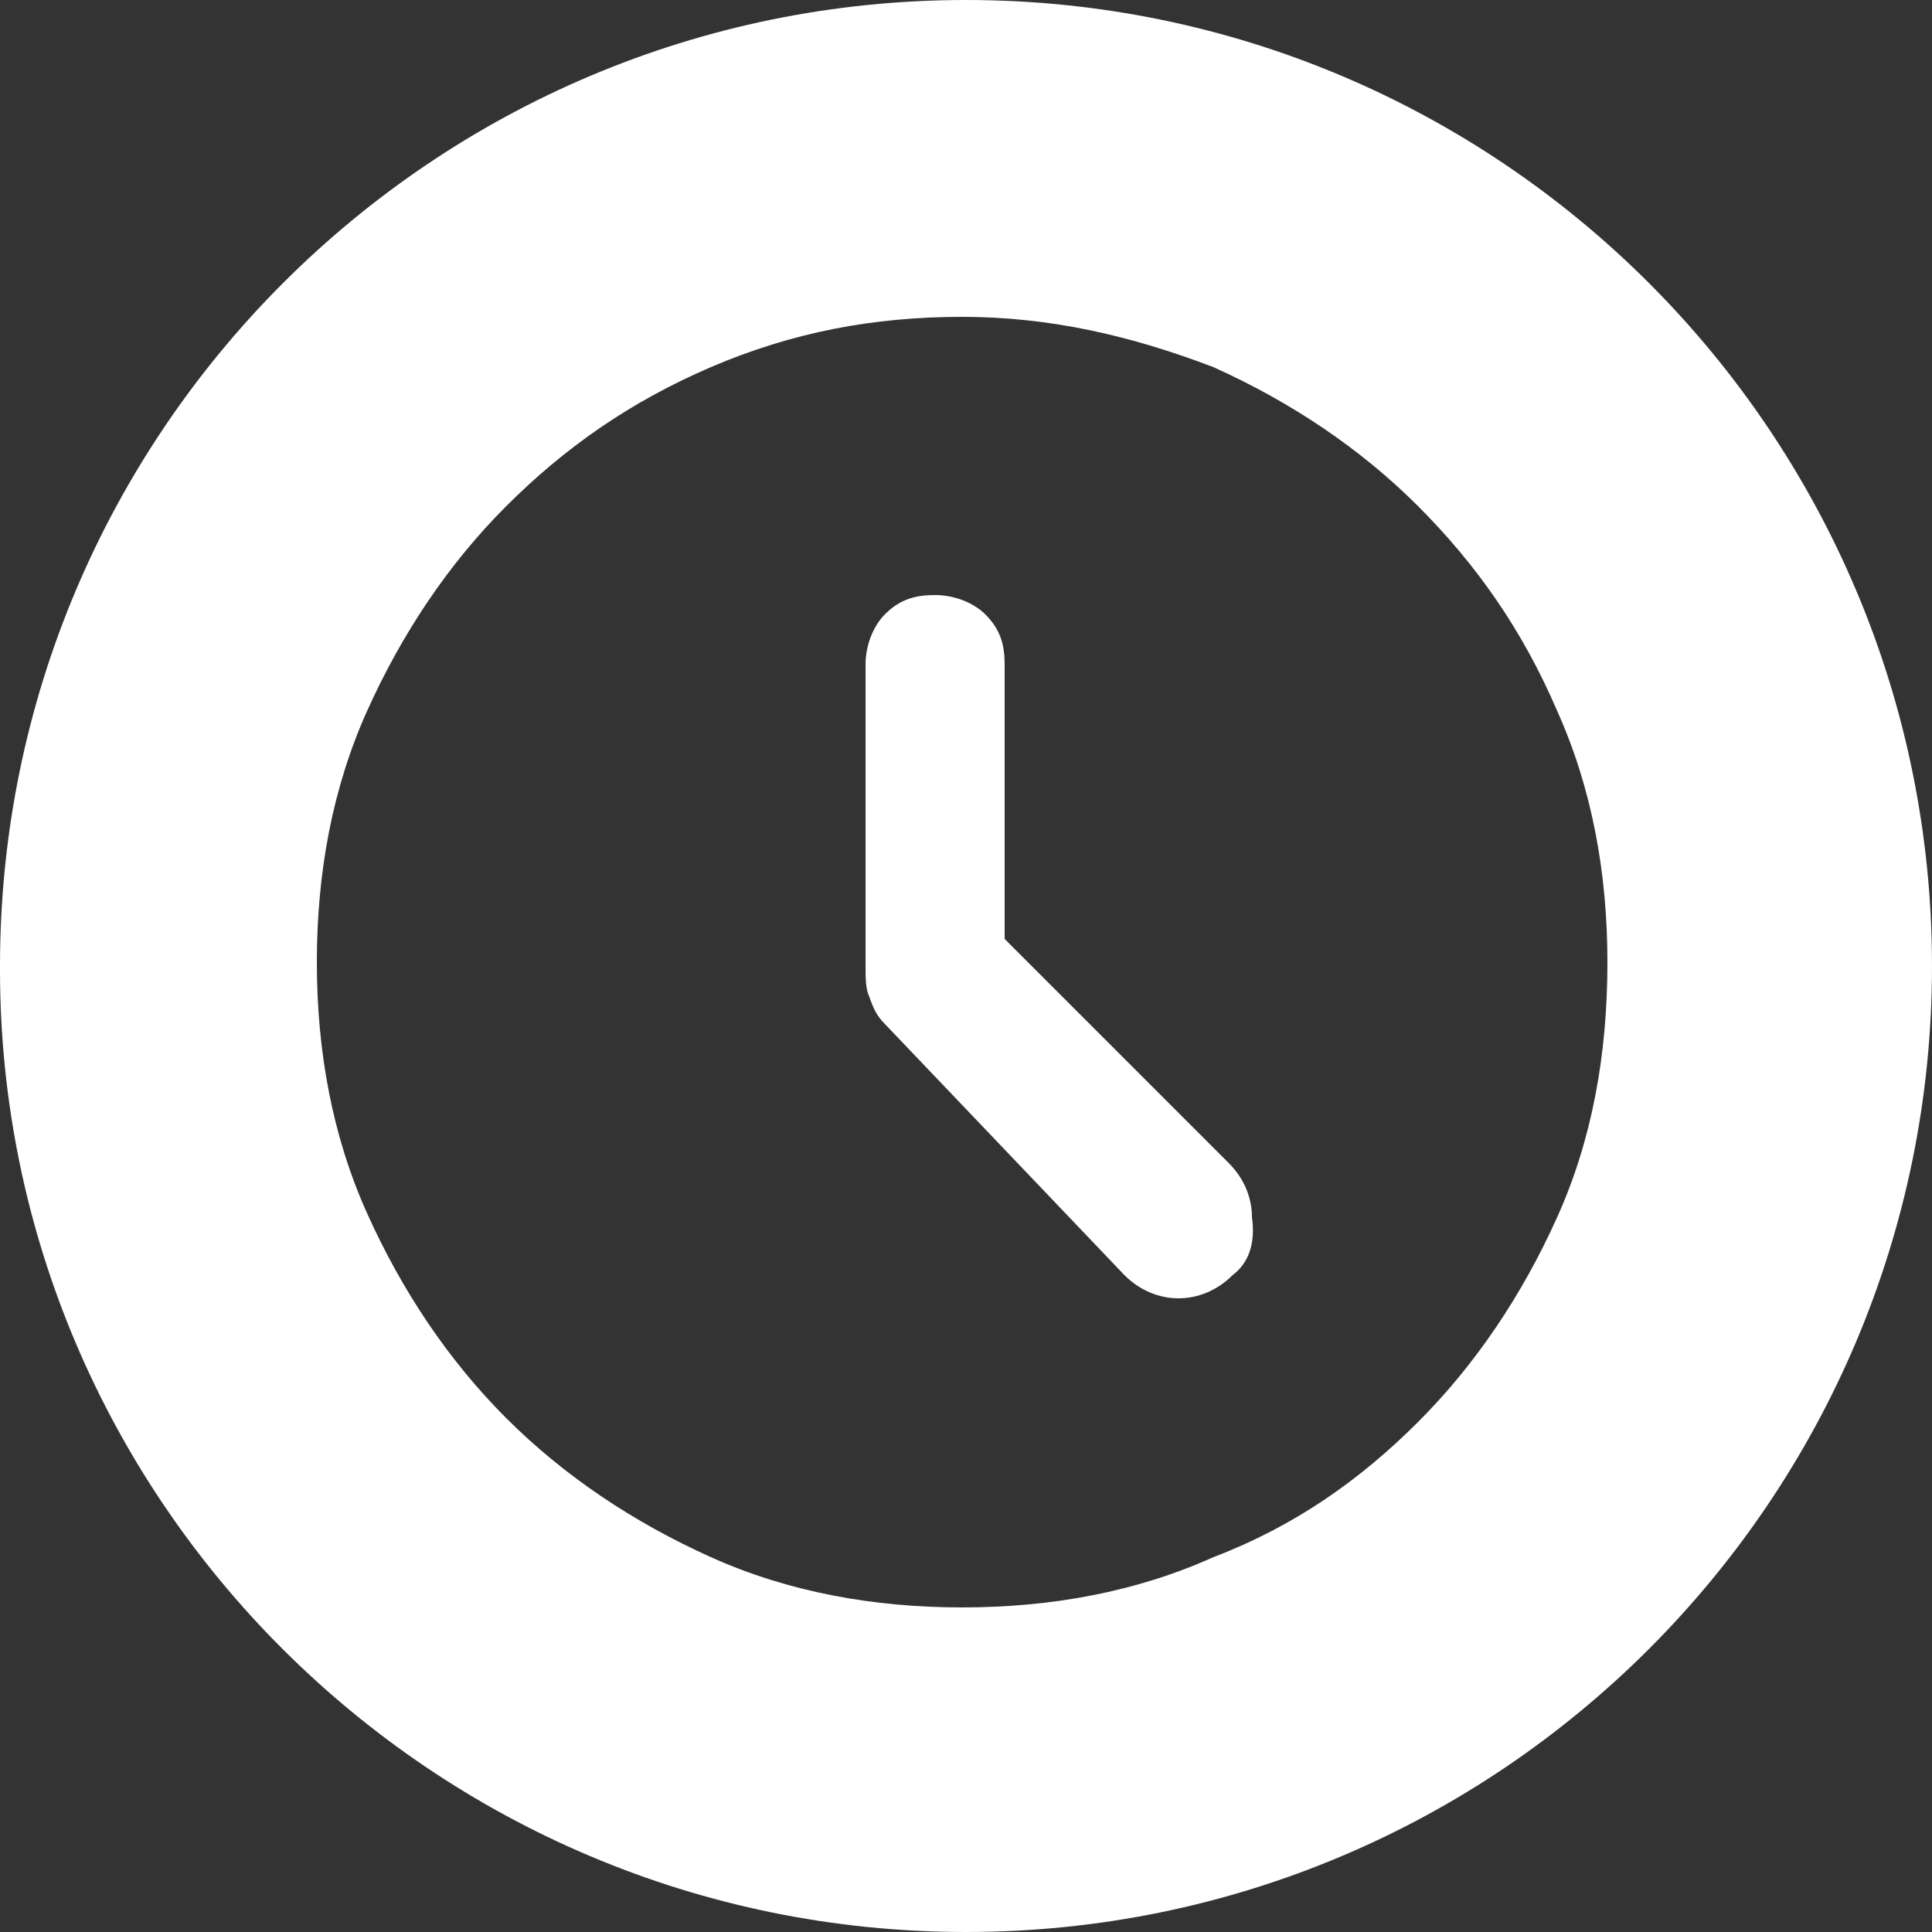
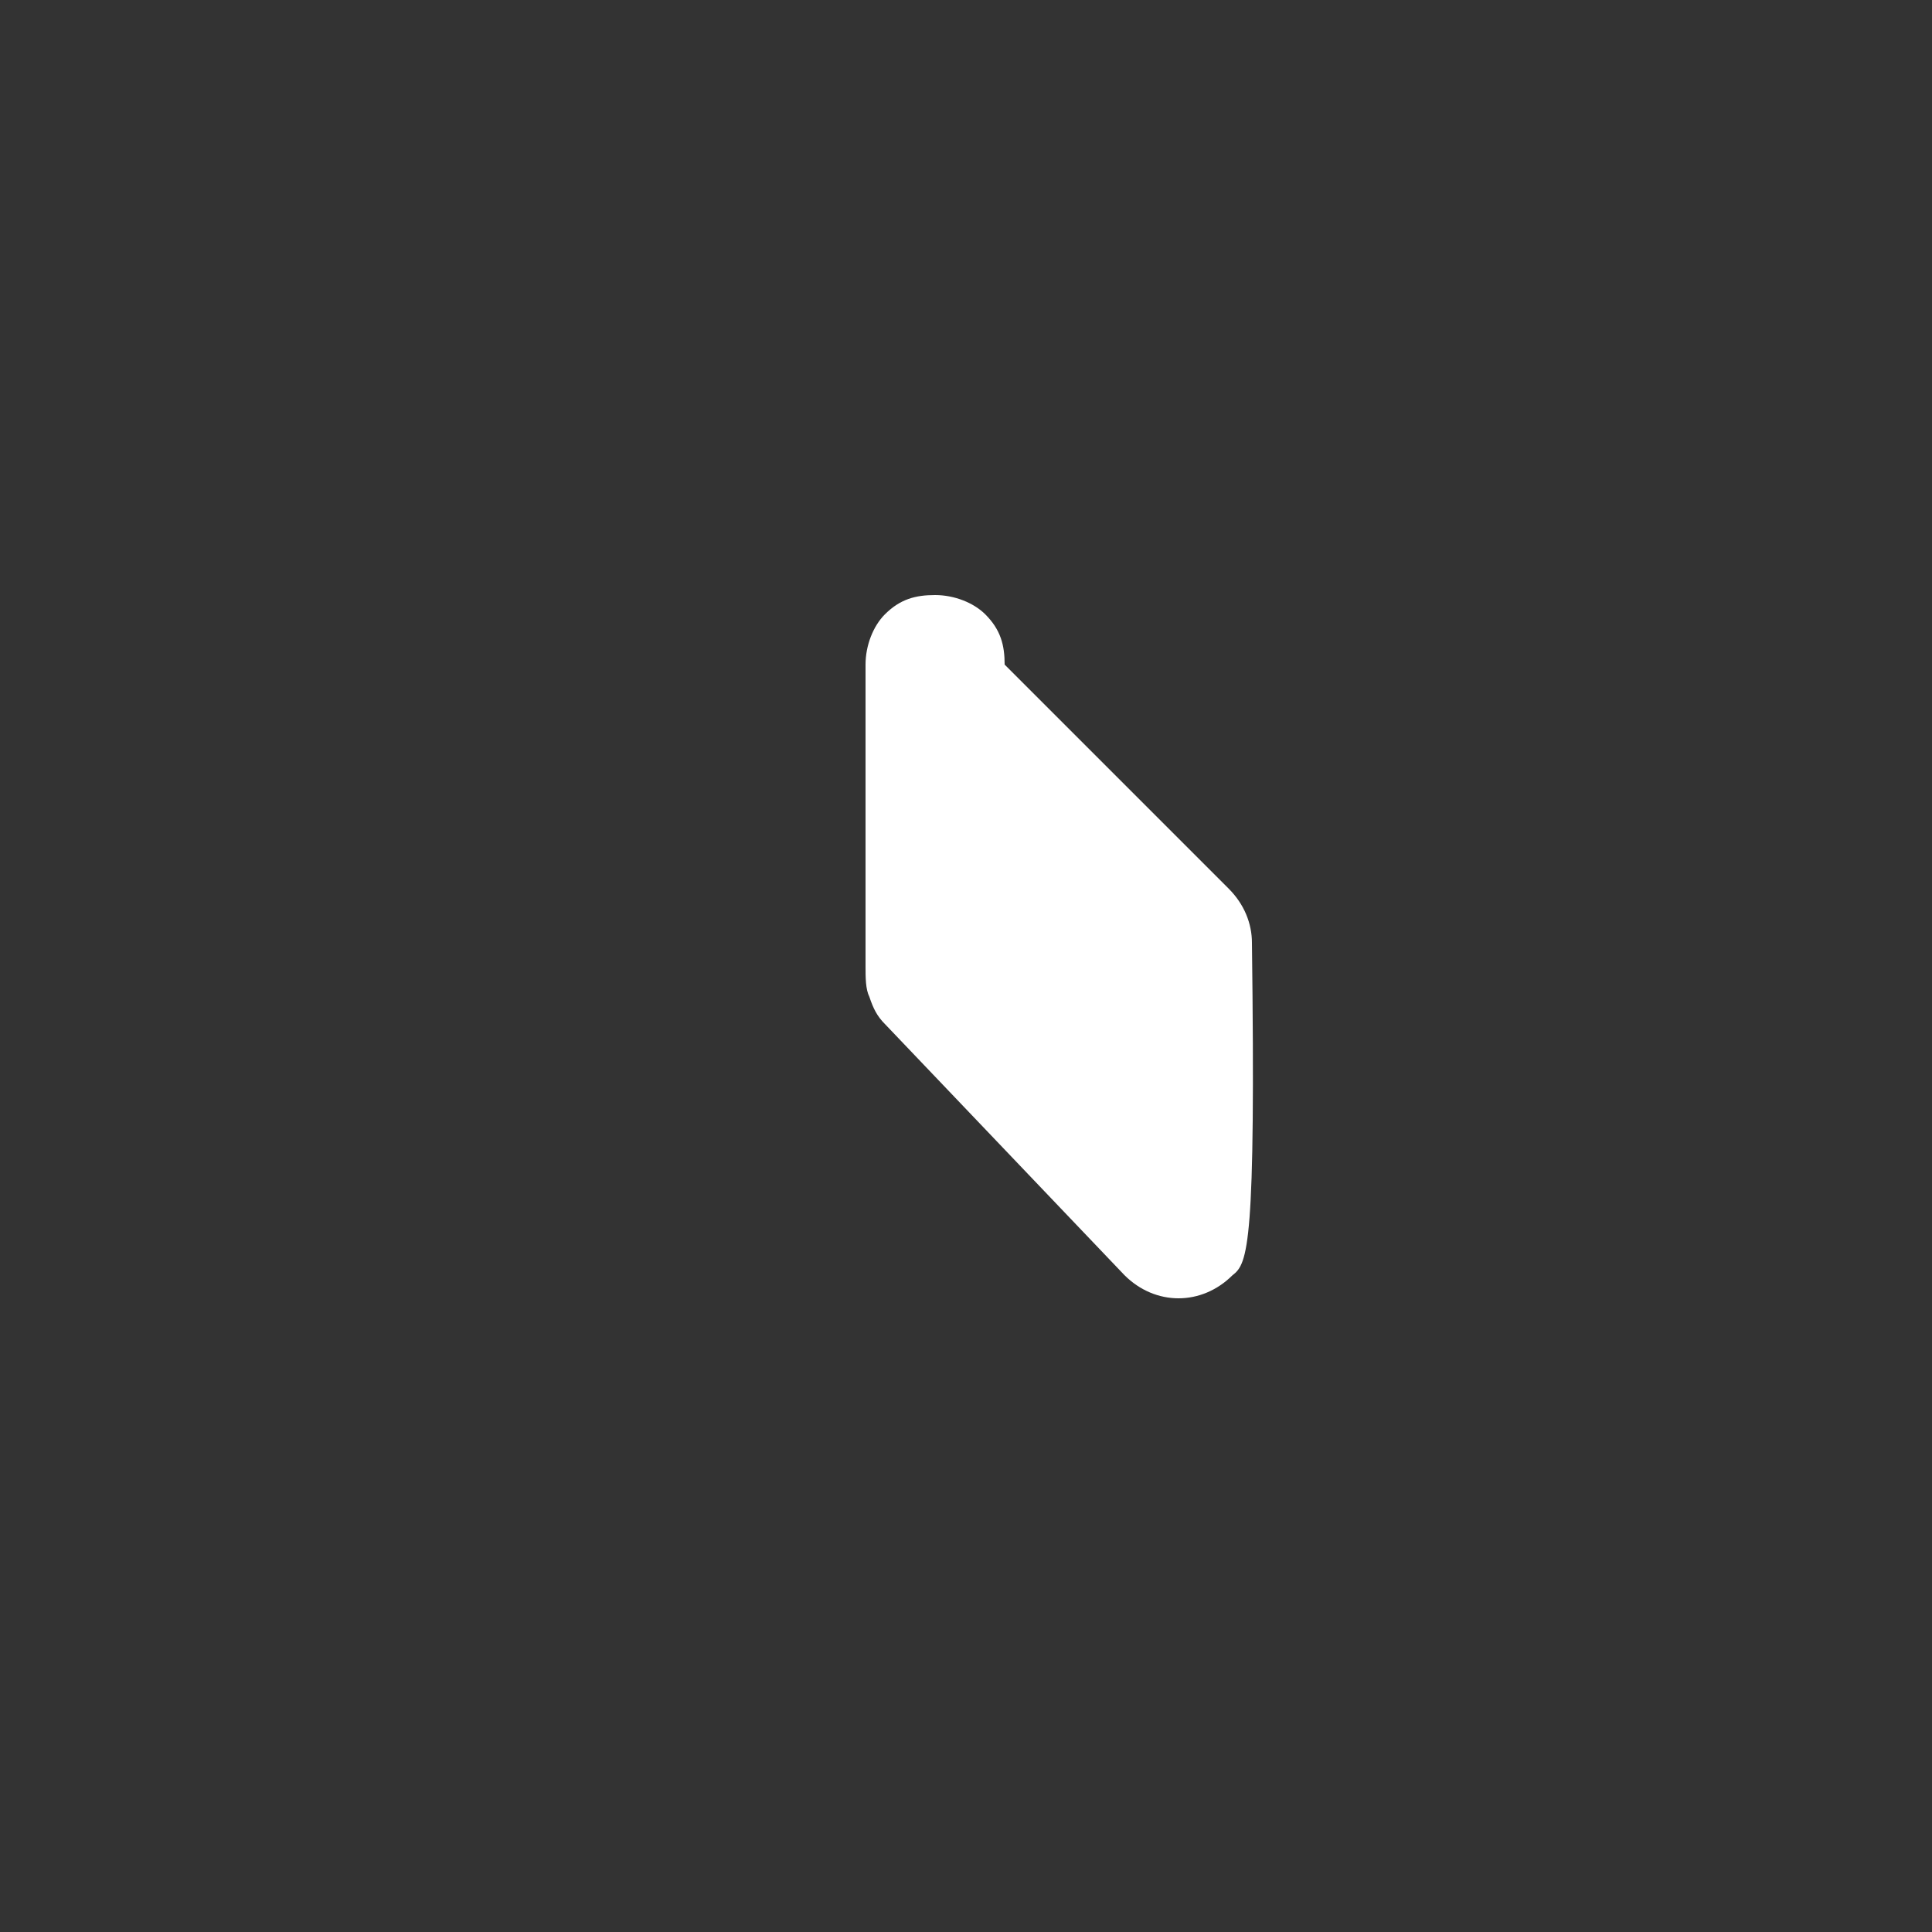
<svg xmlns="http://www.w3.org/2000/svg" version="1.1" id="Group_2" x="0px" y="0px" viewBox="0 0 50 50" style="enable-background:new 0 0 50 50;" xml:space="preserve">
  <rect x="0" y="0" width="50" height="50" fill="#333333" stroke="none" />
  <style type="text/css">
	.st0{fill-rule:evenodd;clip-rule:evenodd;fill:#FFFFFF;}
	.st1{fill:#FFFFFF;}
</style>
  <g>
-     <path class="st0" d="M25,0C11.2,0,0,11.2,0,25v0.1C0,38.8,11.2,50,25,50c13.8,0,25-11.2,25-25S38.8,0,25,0z M40.3,31.5   c-0.9,2-2.1,3.8-3.6,5.3c-1.5,1.5-3.2,2.7-5.3,3.5c-2,0.9-4.2,1.3-6.5,1.3c-2.3,0-4.5-0.4-6.5-1.3c-2-0.9-3.8-2.1-5.3-3.6   c-1.5-1.5-2.7-3.3-3.6-5.3c-0.9-2-1.3-4.2-1.3-6.5c0-2.3,0.4-4.5,1.3-6.5c0.9-2,2.1-3.8,3.6-5.3c1.5-1.5,3.2-2.7,5.3-3.6   s4.2-1.3,6.5-1.3c2.3,0,4.4,0.5,6.5,1.3c2,0.9,3.8,2.1,5.3,3.6c1.5,1.5,2.7,3.2,3.6,5.3c0.9,2,1.3,4.2,1.3,6.5   C41.6,27.3,41.2,29.5,40.3,31.5z" />
-     <path class="st1" d="M31.9,33c-0.4,0.4-0.9,0.6-1.4,0.6c-0.5,0-1-0.2-1.4-0.6l-6.2-6.5c-0.2-0.2-0.3-0.4-0.4-0.7   c-0.1-0.2-0.1-0.5-0.1-0.8v-7.8c0-0.5,0.2-1,0.5-1.3c0.4-0.4,0.8-0.5,1.3-0.5c0.5,0,1,0.2,1.3,0.5c0.4,0.4,0.5,0.8,0.5,1.3v7.1   l5.8,5.8c0.4,0.4,0.6,0.9,0.6,1.4C32.5,32.2,32.3,32.7,31.9,33z" />
+     <path class="st1" d="M31.9,33c-0.4,0.4-0.9,0.6-1.4,0.6c-0.5,0-1-0.2-1.4-0.6l-6.2-6.5c-0.2-0.2-0.3-0.4-0.4-0.7   c-0.1-0.2-0.1-0.5-0.1-0.8v-7.8c0-0.5,0.2-1,0.5-1.3c0.4-0.4,0.8-0.5,1.3-0.5c0.5,0,1,0.2,1.3,0.5c0.4,0.4,0.5,0.8,0.5,1.3l5.8,5.8c0.4,0.4,0.6,0.9,0.6,1.4C32.5,32.2,32.3,32.7,31.9,33z" />
  </g>
</svg>